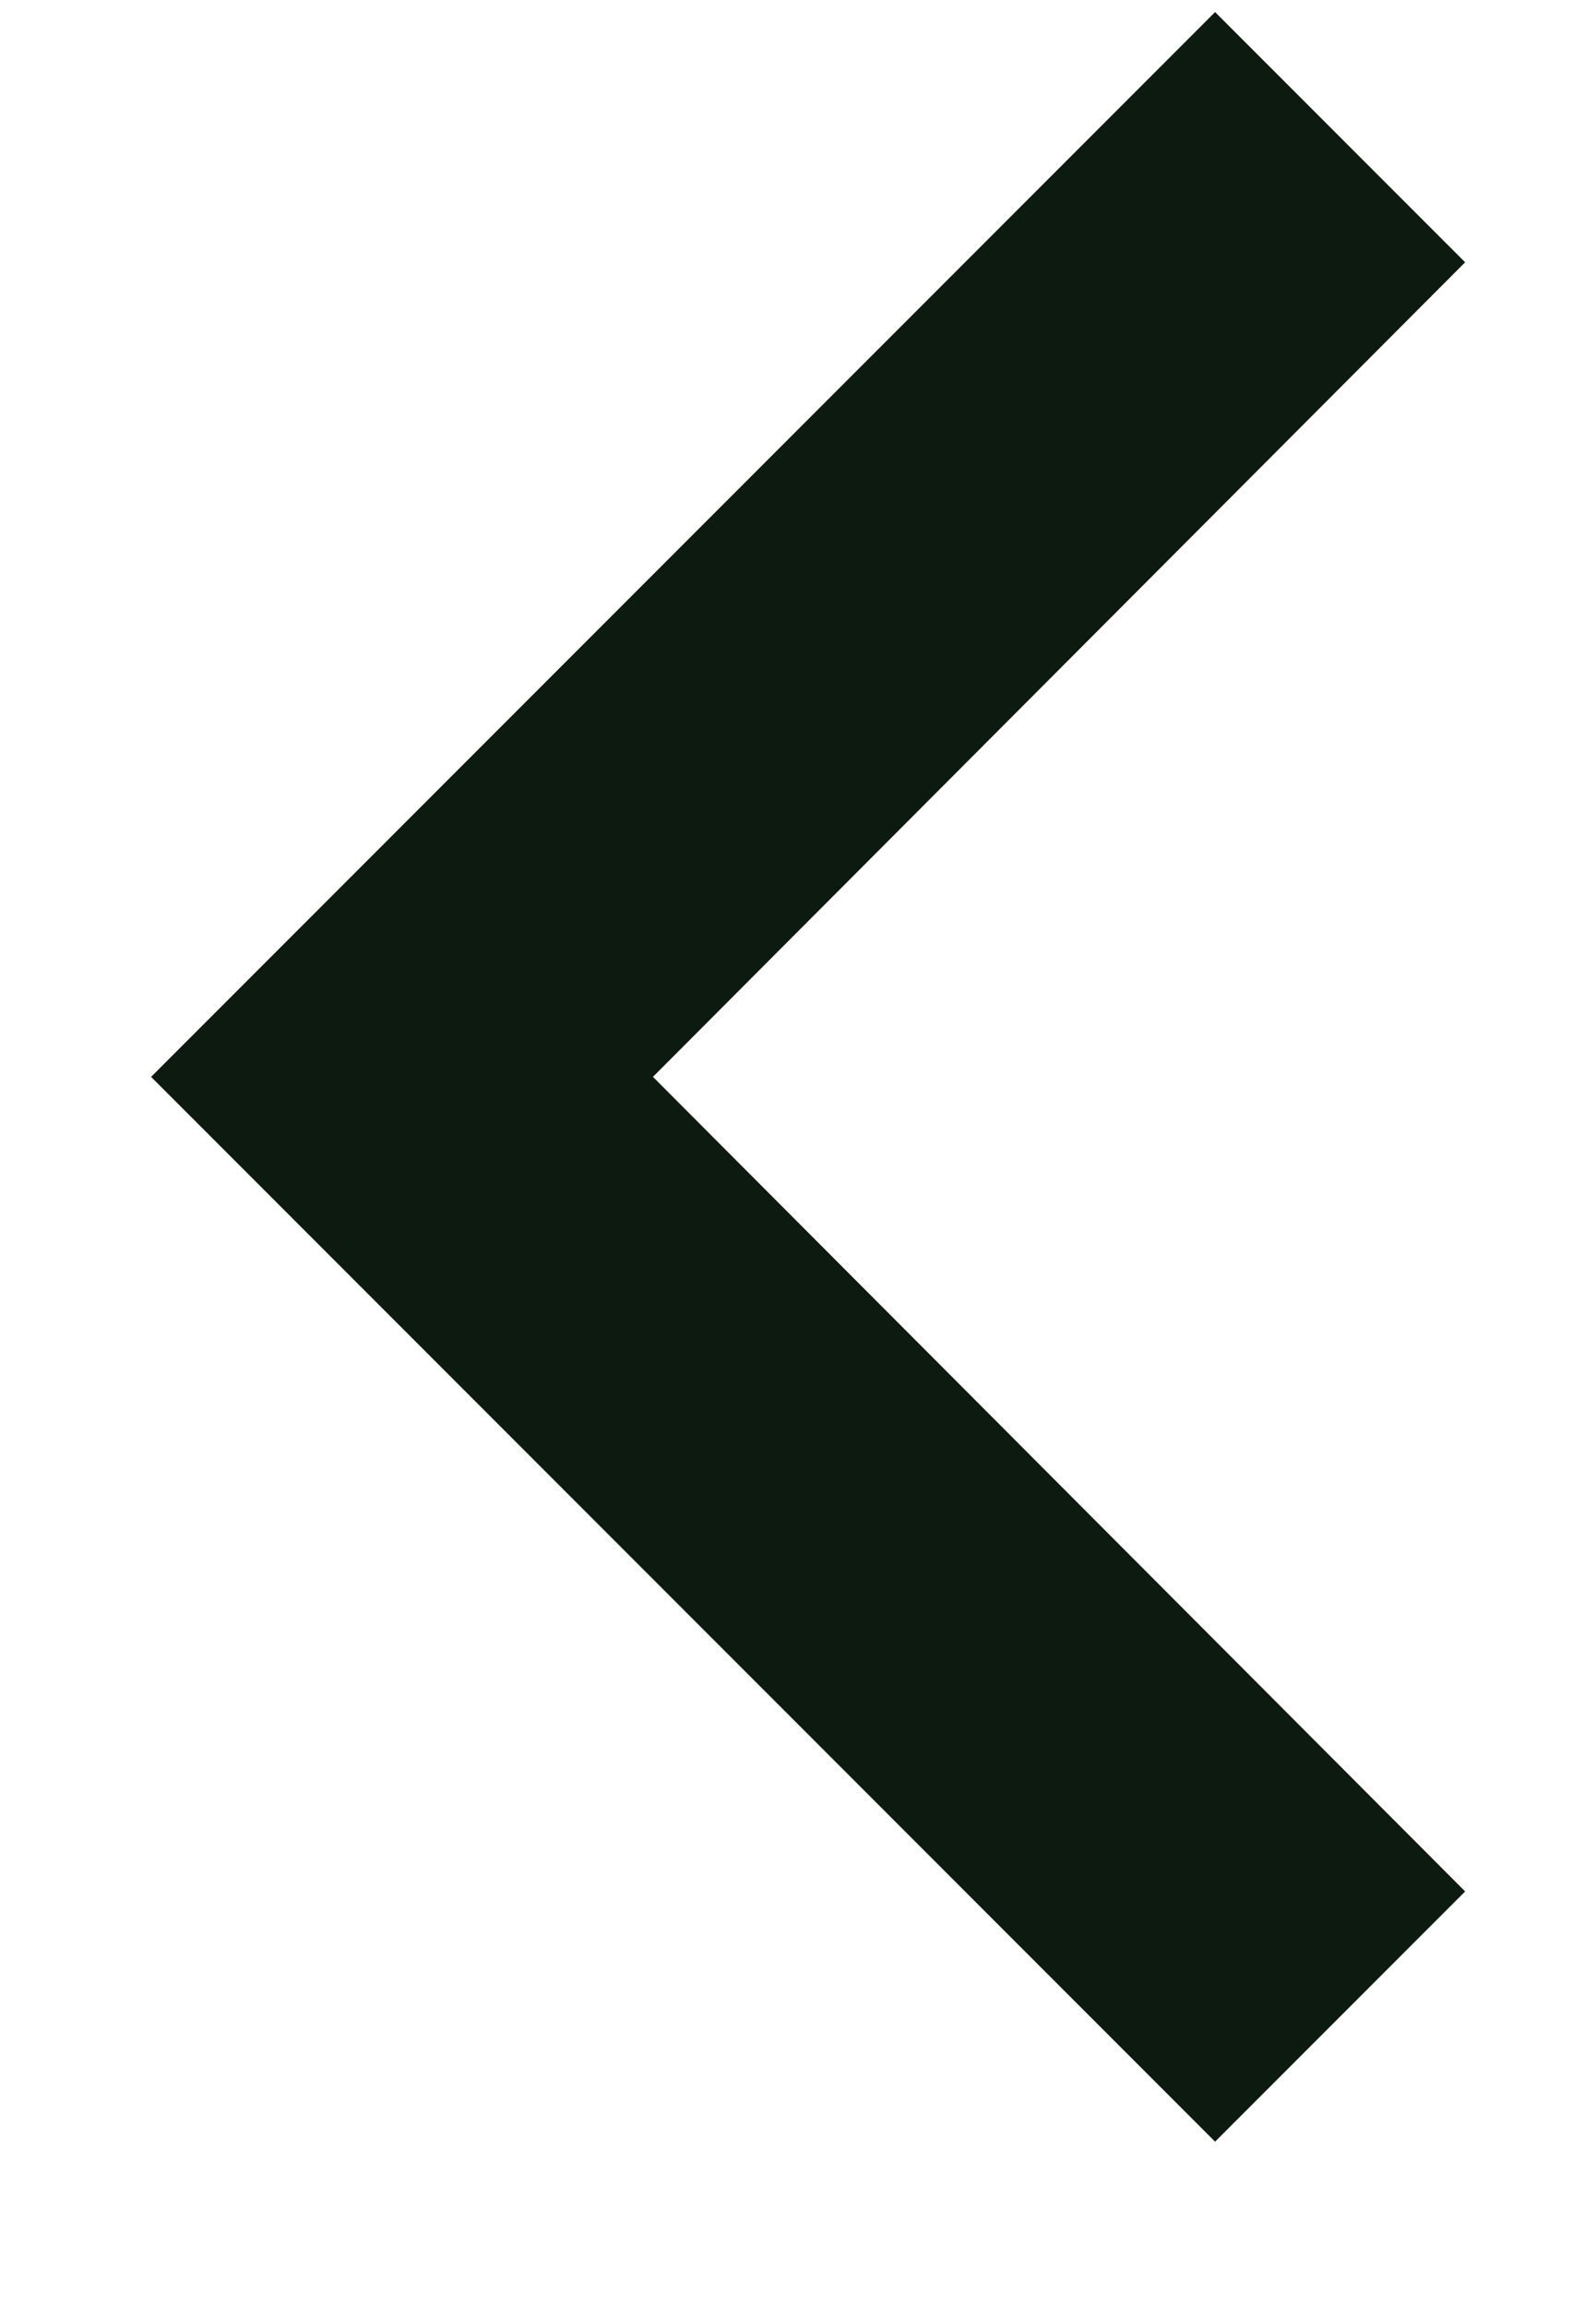
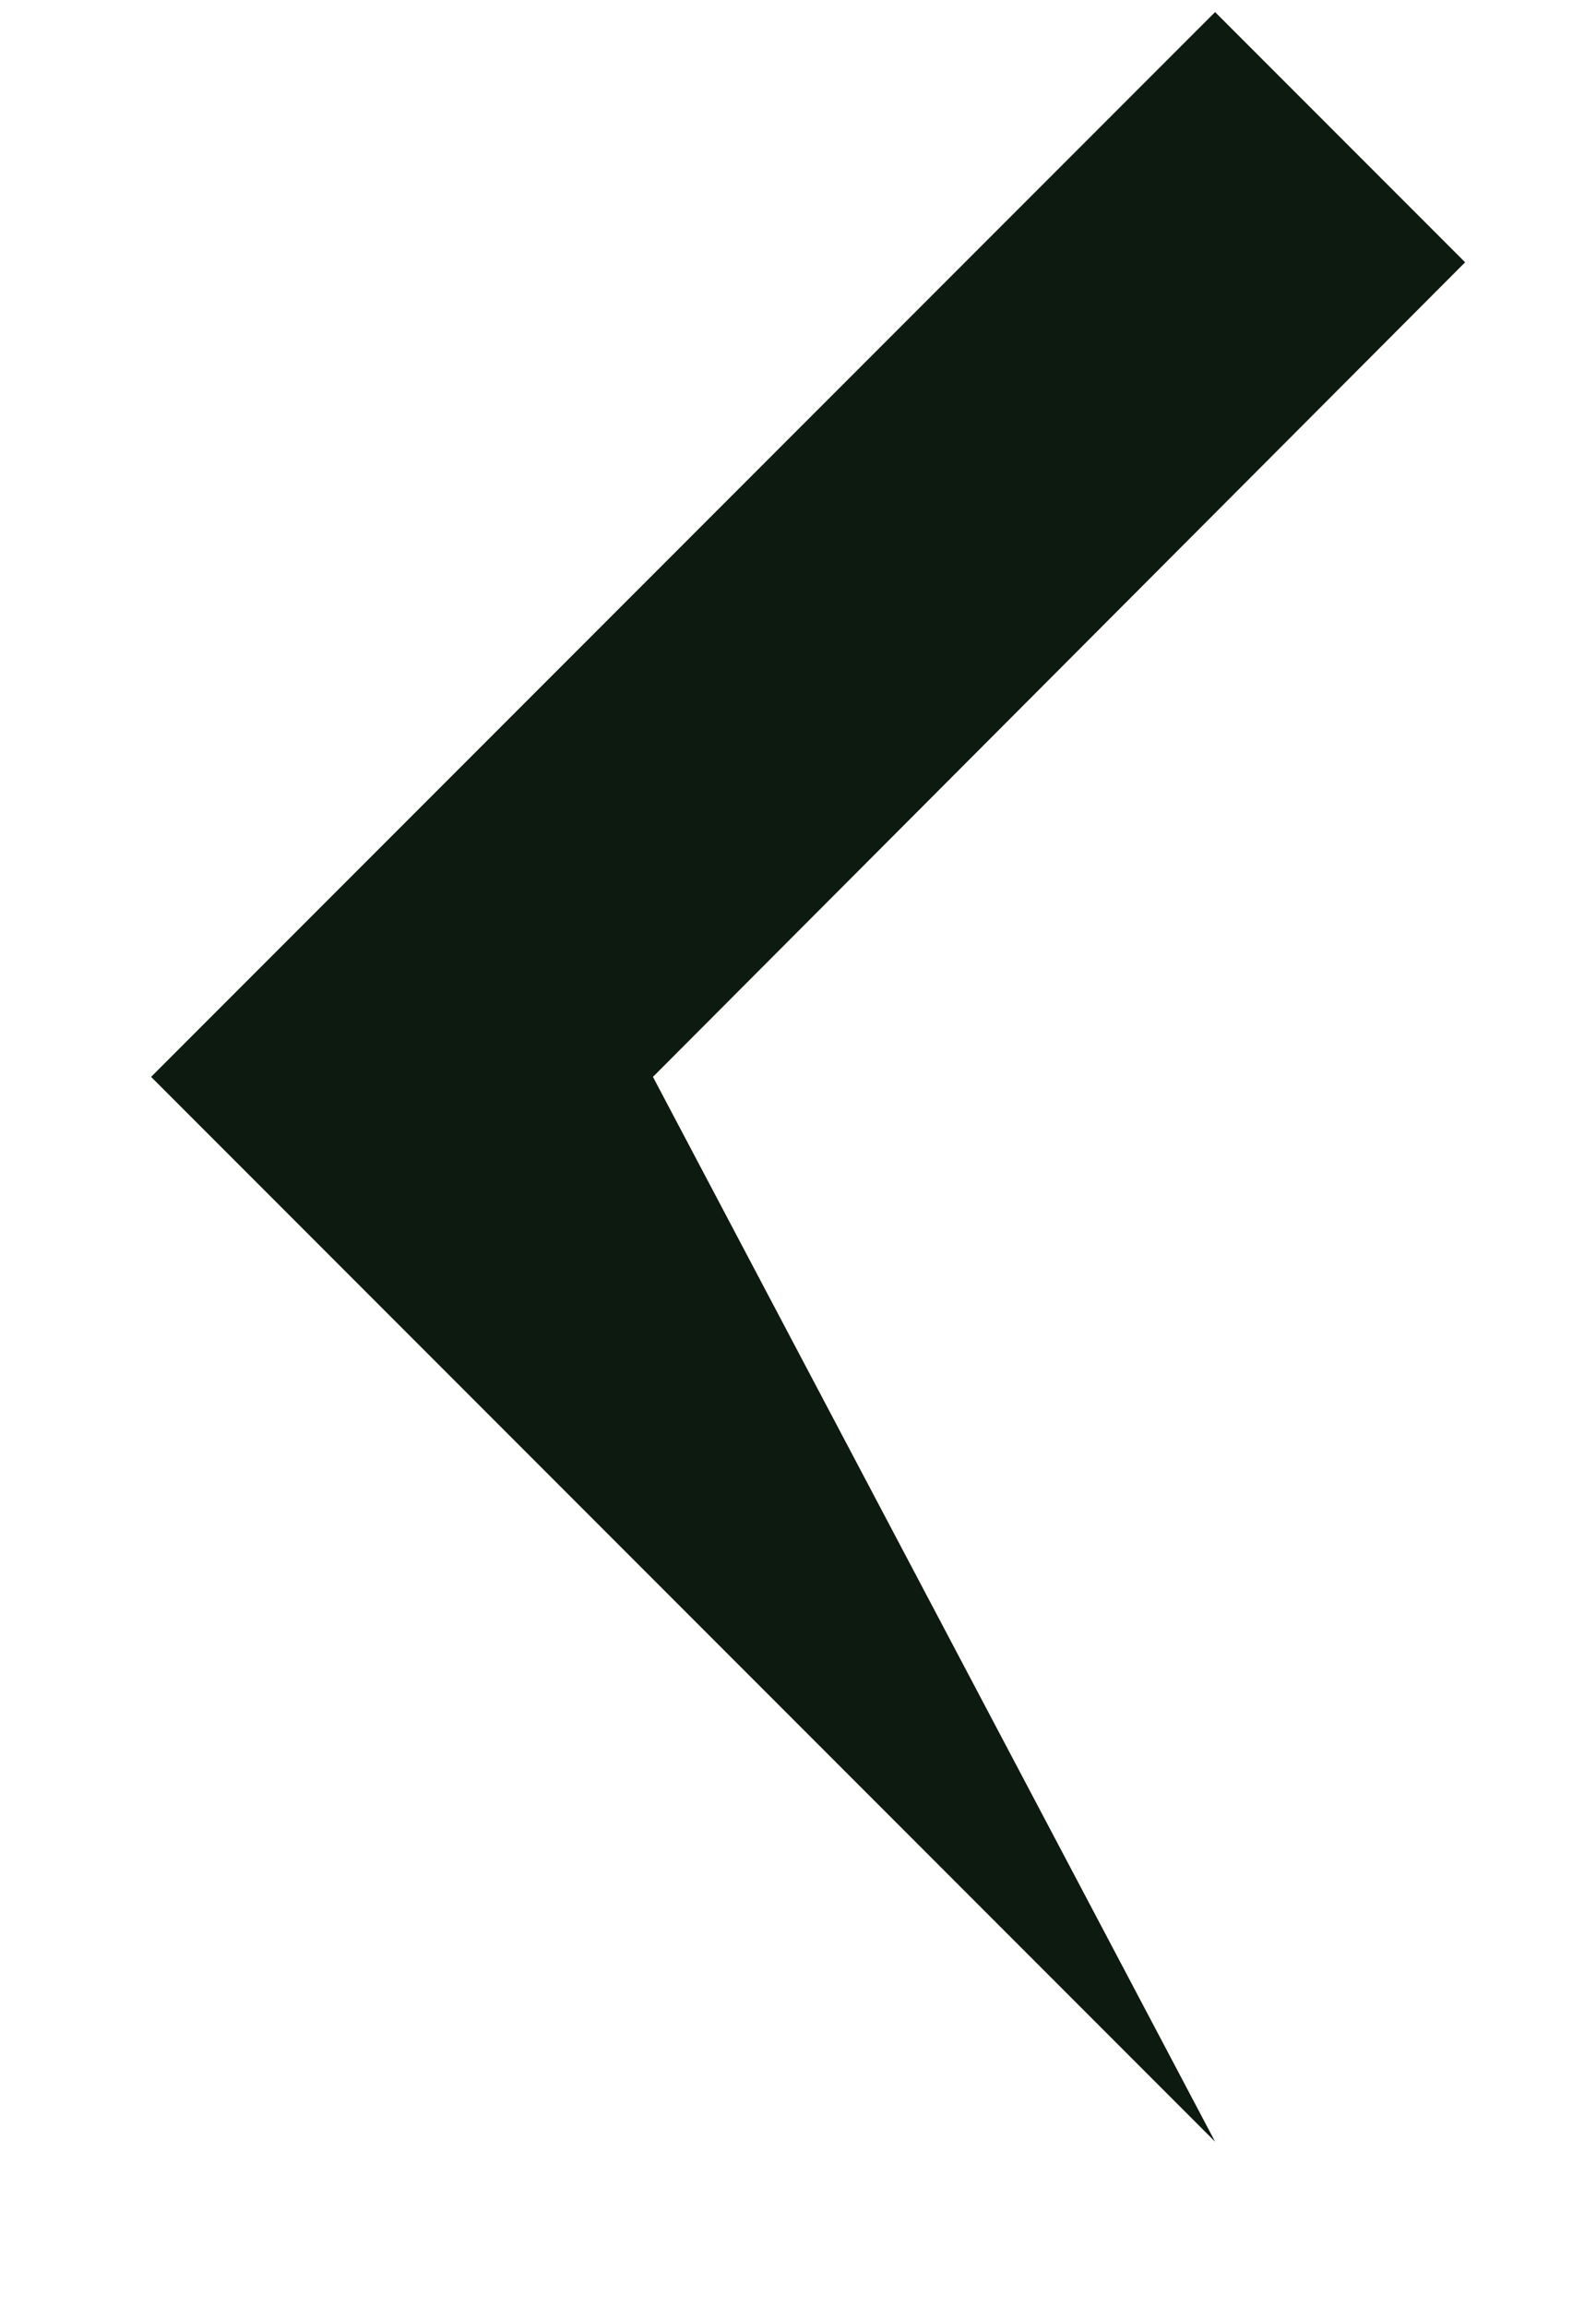
<svg xmlns="http://www.w3.org/2000/svg" width="9" height="13" viewBox="0 0 9 13" fill="none">
-   <path d="M8.262 1.478L6.852 0.068L0.852 6.068L6.852 12.068L8.262 10.658L3.682 6.068L8.262 1.478Z" fill="#0D1A0F" />
+   <path d="M8.262 1.478L6.852 0.068L0.852 6.068L6.852 12.068L3.682 6.068L8.262 1.478Z" fill="#0D1A0F" />
</svg>